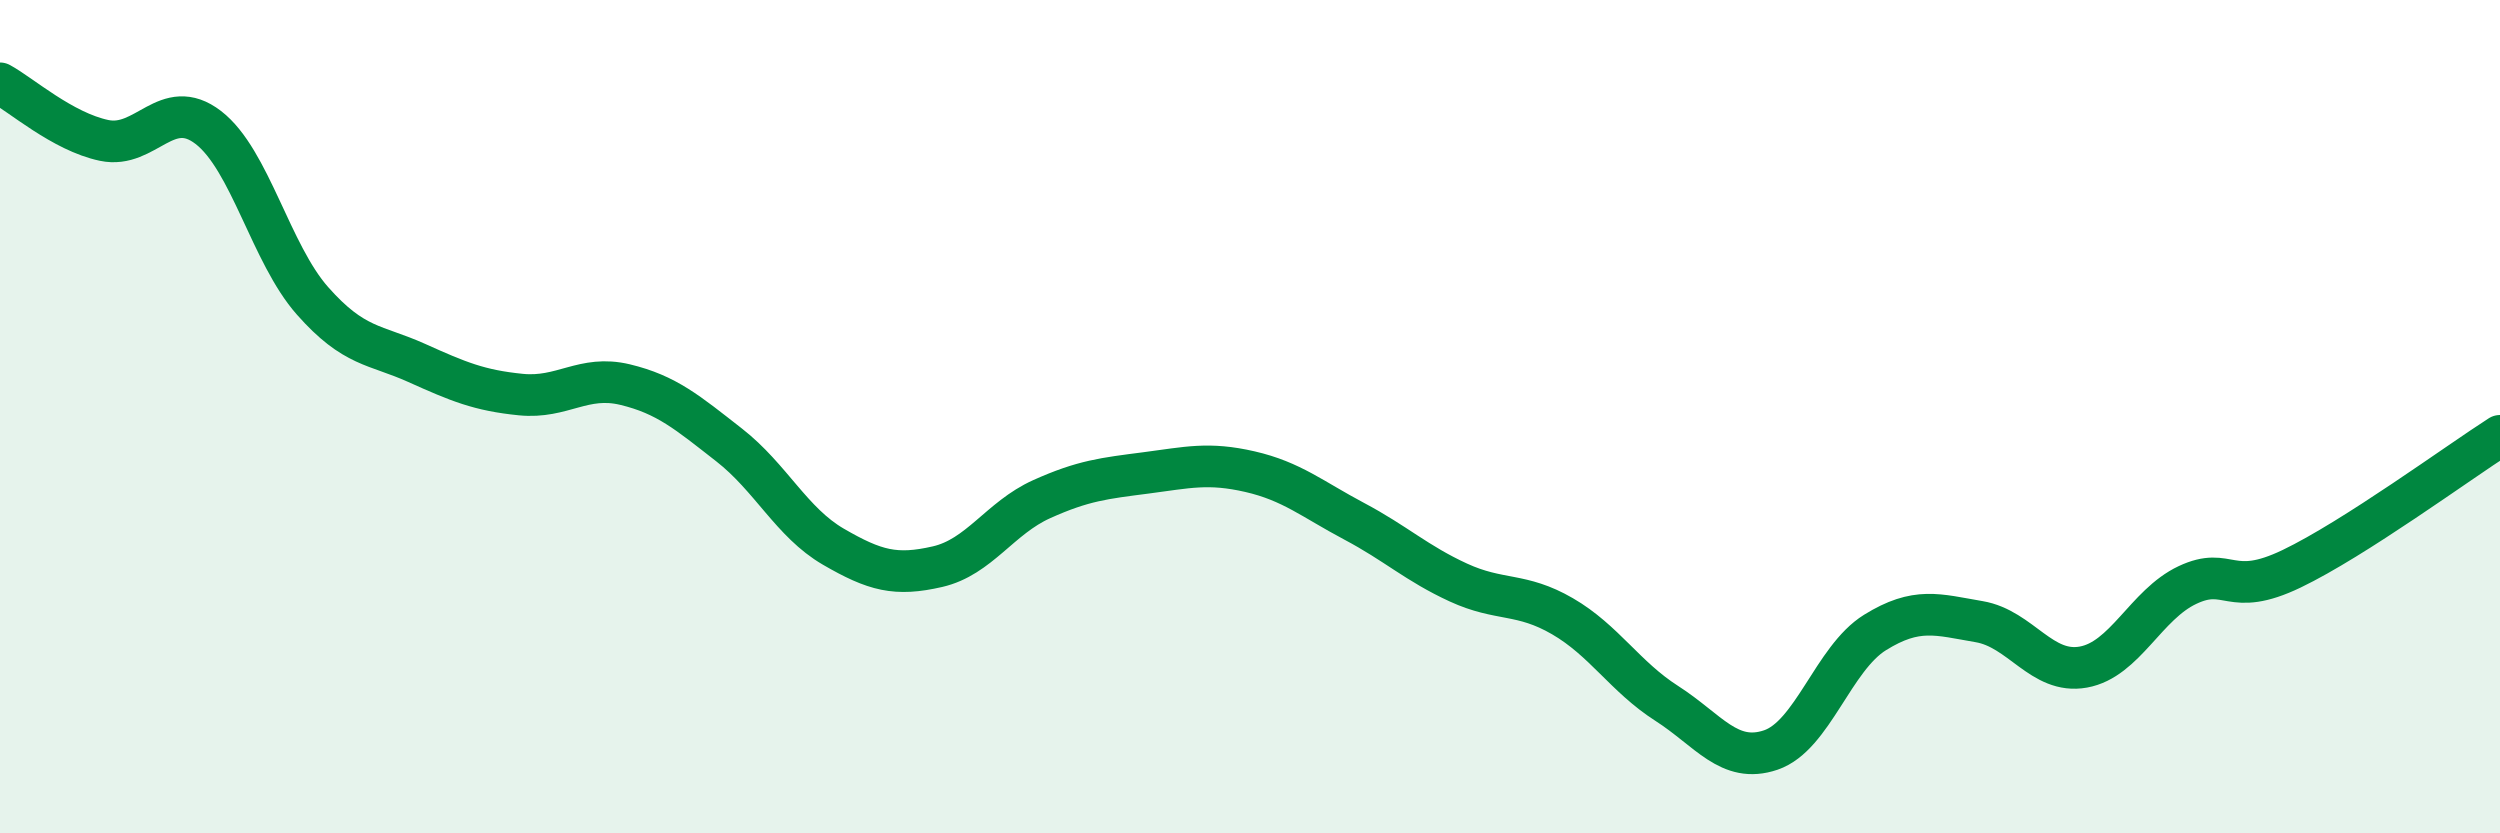
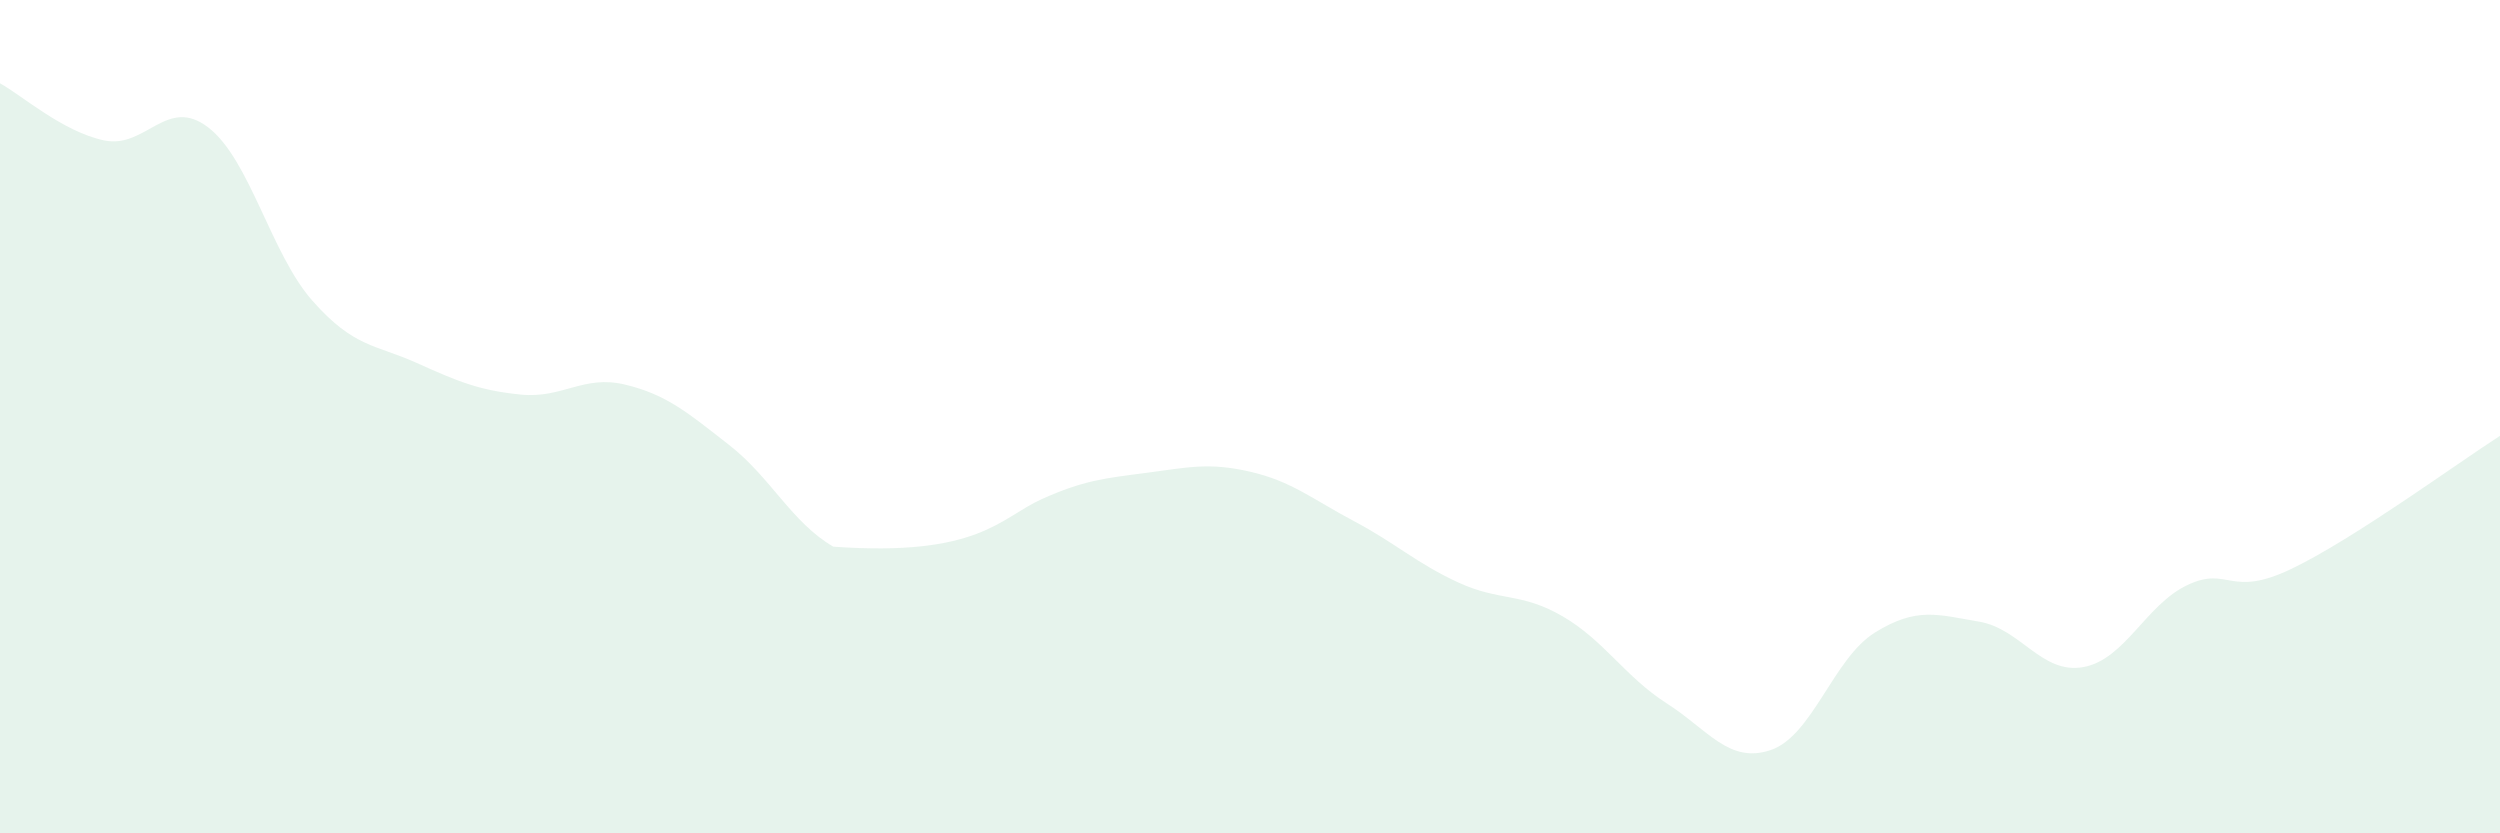
<svg xmlns="http://www.w3.org/2000/svg" width="60" height="20" viewBox="0 0 60 20">
-   <path d="M 0,2 C 0.5,2.27 1.5,3.16 2.5,3.37 C 3.5,3.58 4,2.29 5,3.06 C 6,3.83 6.5,6.09 7.5,7.22 C 8.5,8.35 9,8.26 10,8.71 C 11,9.16 11.5,9.37 12.5,9.47 C 13.5,9.57 14,8.99 15,9.23 C 16,9.47 16.5,9.9 17.5,10.68 C 18.5,11.46 19,12.54 20,13.12 C 21,13.7 21.5,13.83 22.5,13.6 C 23.5,13.37 24,12.43 25,11.98 C 26,11.53 26.5,11.48 27.5,11.35 C 28.5,11.22 29,11.09 30,11.32 C 31,11.55 31.5,11.98 32.5,12.51 C 33.5,13.04 34,13.52 35,13.98 C 36,14.44 36.5,14.21 37.5,14.79 C 38.5,15.37 39,16.24 40,16.88 C 41,17.52 41.5,18.34 42.5,18 C 43.5,17.66 44,15.8 45,15.18 C 46,14.56 46.5,14.75 47.5,14.92 C 48.5,15.09 49,16.19 50,16.01 C 51,15.83 51.5,14.51 52.5,14.04 C 53.5,13.57 53.5,14.37 55,13.65 C 56.5,12.93 59,11.1 60,10.46L60 20L0 20Z" fill="#008740" opacity="0.1" stroke-linecap="round" stroke-linejoin="round" />
-   <path d="M 0,2 C 0.5,2.27 1.5,3.16 2.5,3.37 C 3.5,3.58 4,2.29 5,3.06 C 6,3.83 6.5,6.09 7.5,7.22 C 8.5,8.35 9,8.26 10,8.71 C 11,9.16 11.5,9.37 12.5,9.47 C 13.5,9.57 14,8.99 15,9.23 C 16,9.47 16.5,9.9 17.5,10.68 C 18.5,11.46 19,12.54 20,13.12 C 21,13.7 21.5,13.83 22.5,13.6 C 23.5,13.37 24,12.43 25,11.98 C 26,11.53 26.5,11.48 27.5,11.35 C 28.5,11.22 29,11.09 30,11.32 C 31,11.55 31.5,11.98 32.5,12.51 C 33.5,13.04 34,13.52 35,13.98 C 36,14.44 36.5,14.21 37.5,14.79 C 38.5,15.37 39,16.24 40,16.88 C 41,17.52 41.5,18.34 42.5,18 C 43.5,17.66 44,15.8 45,15.18 C 46,14.56 46.5,14.75 47.5,14.92 C 48.5,15.09 49,16.19 50,16.01 C 51,15.83 51.5,14.51 52.5,14.04 C 53.5,13.57 53.5,14.37 55,13.65 C 56.5,12.93 59,11.1 60,10.46" stroke="#008740" stroke-width="1" fill="none" stroke-linecap="round" stroke-linejoin="round" />
+   <path d="M 0,2 C 0.5,2.27 1.5,3.16 2.5,3.37 C 3.5,3.58 4,2.29 5,3.06 C 6,3.83 6.5,6.09 7.5,7.22 C 8.5,8.35 9,8.26 10,8.71 C 11,9.16 11.5,9.37 12.5,9.47 C 13.5,9.57 14,8.99 15,9.23 C 16,9.47 16.5,9.9 17.5,10.68 C 18.5,11.46 19,12.54 20,13.12 C 23.5,13.37 24,12.43 25,11.98 C 26,11.53 26.5,11.48 27.5,11.35 C 28.5,11.22 29,11.09 30,11.32 C 31,11.55 31.5,11.98 32.5,12.51 C 33.5,13.04 34,13.52 35,13.98 C 36,14.44 36.5,14.21 37.5,14.79 C 38.5,15.37 39,16.24 40,16.88 C 41,17.52 41.5,18.34 42.5,18 C 43.5,17.66 44,15.8 45,15.18 C 46,14.56 46.5,14.75 47.5,14.92 C 48.5,15.09 49,16.19 50,16.01 C 51,15.83 51.5,14.51 52.5,14.04 C 53.5,13.57 53.5,14.37 55,13.65 C 56.5,12.93 59,11.1 60,10.46L60 20L0 20Z" fill="#008740" opacity="0.1" stroke-linecap="round" stroke-linejoin="round" />
</svg>